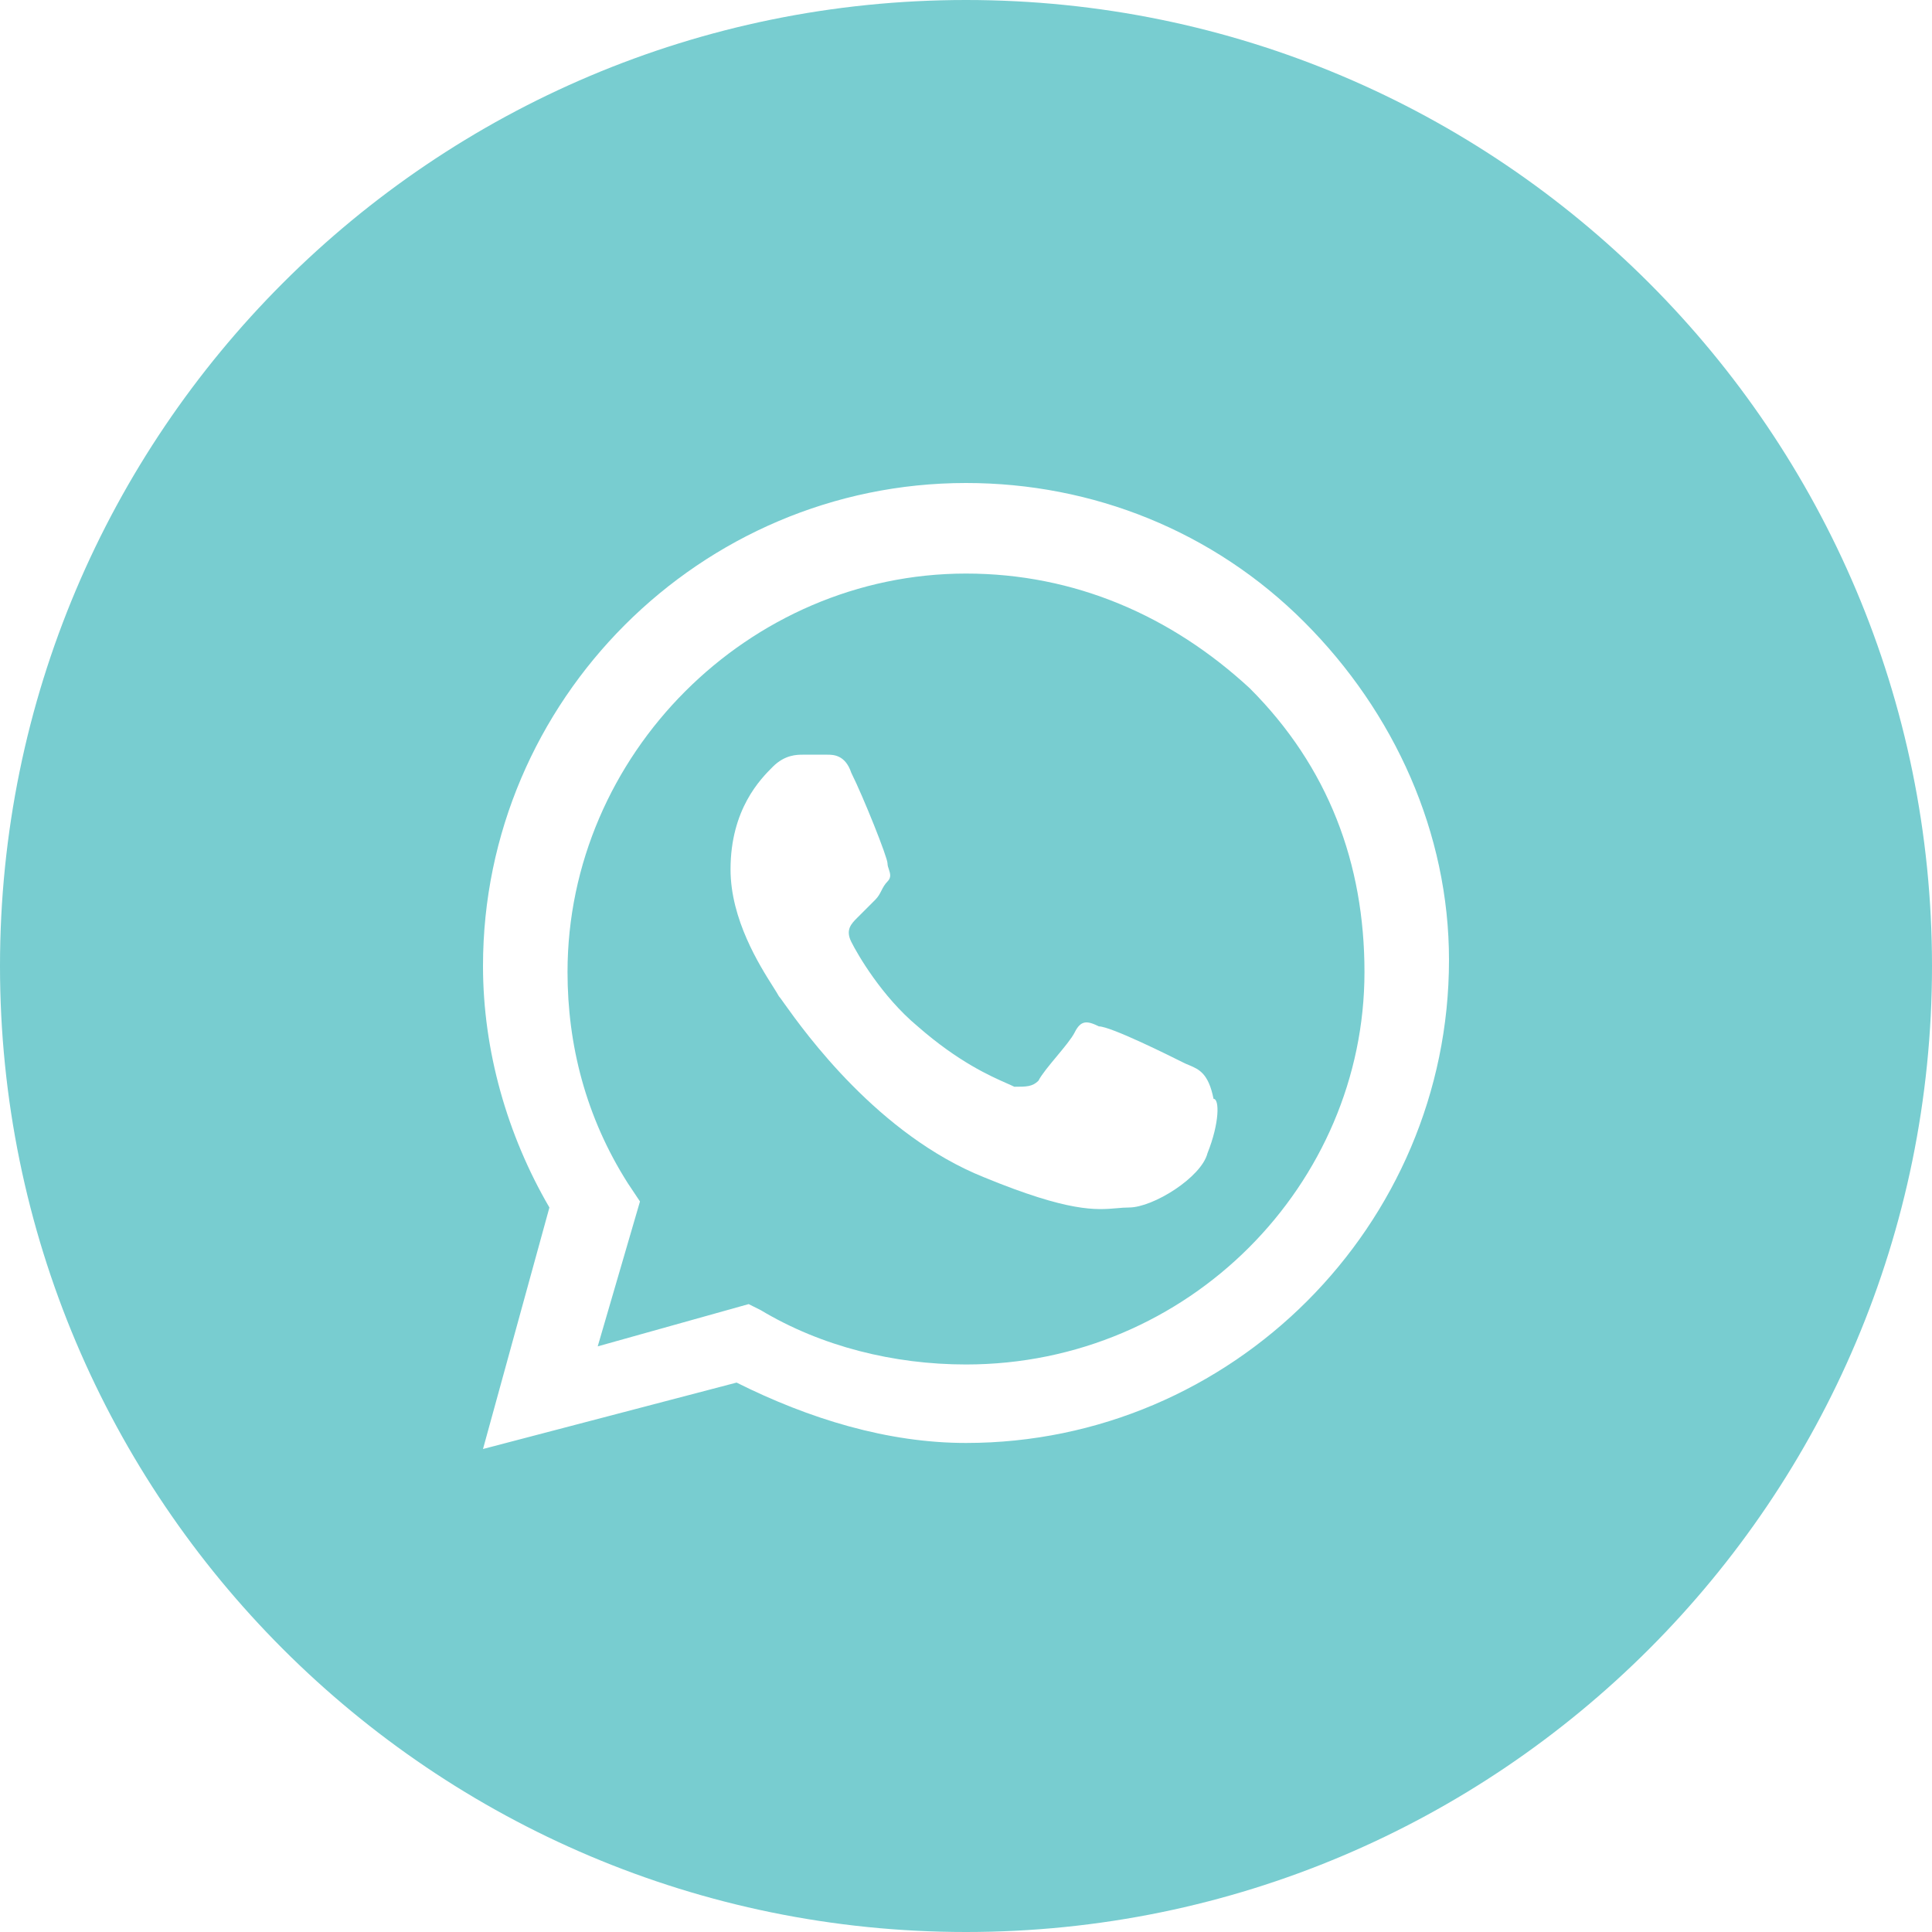
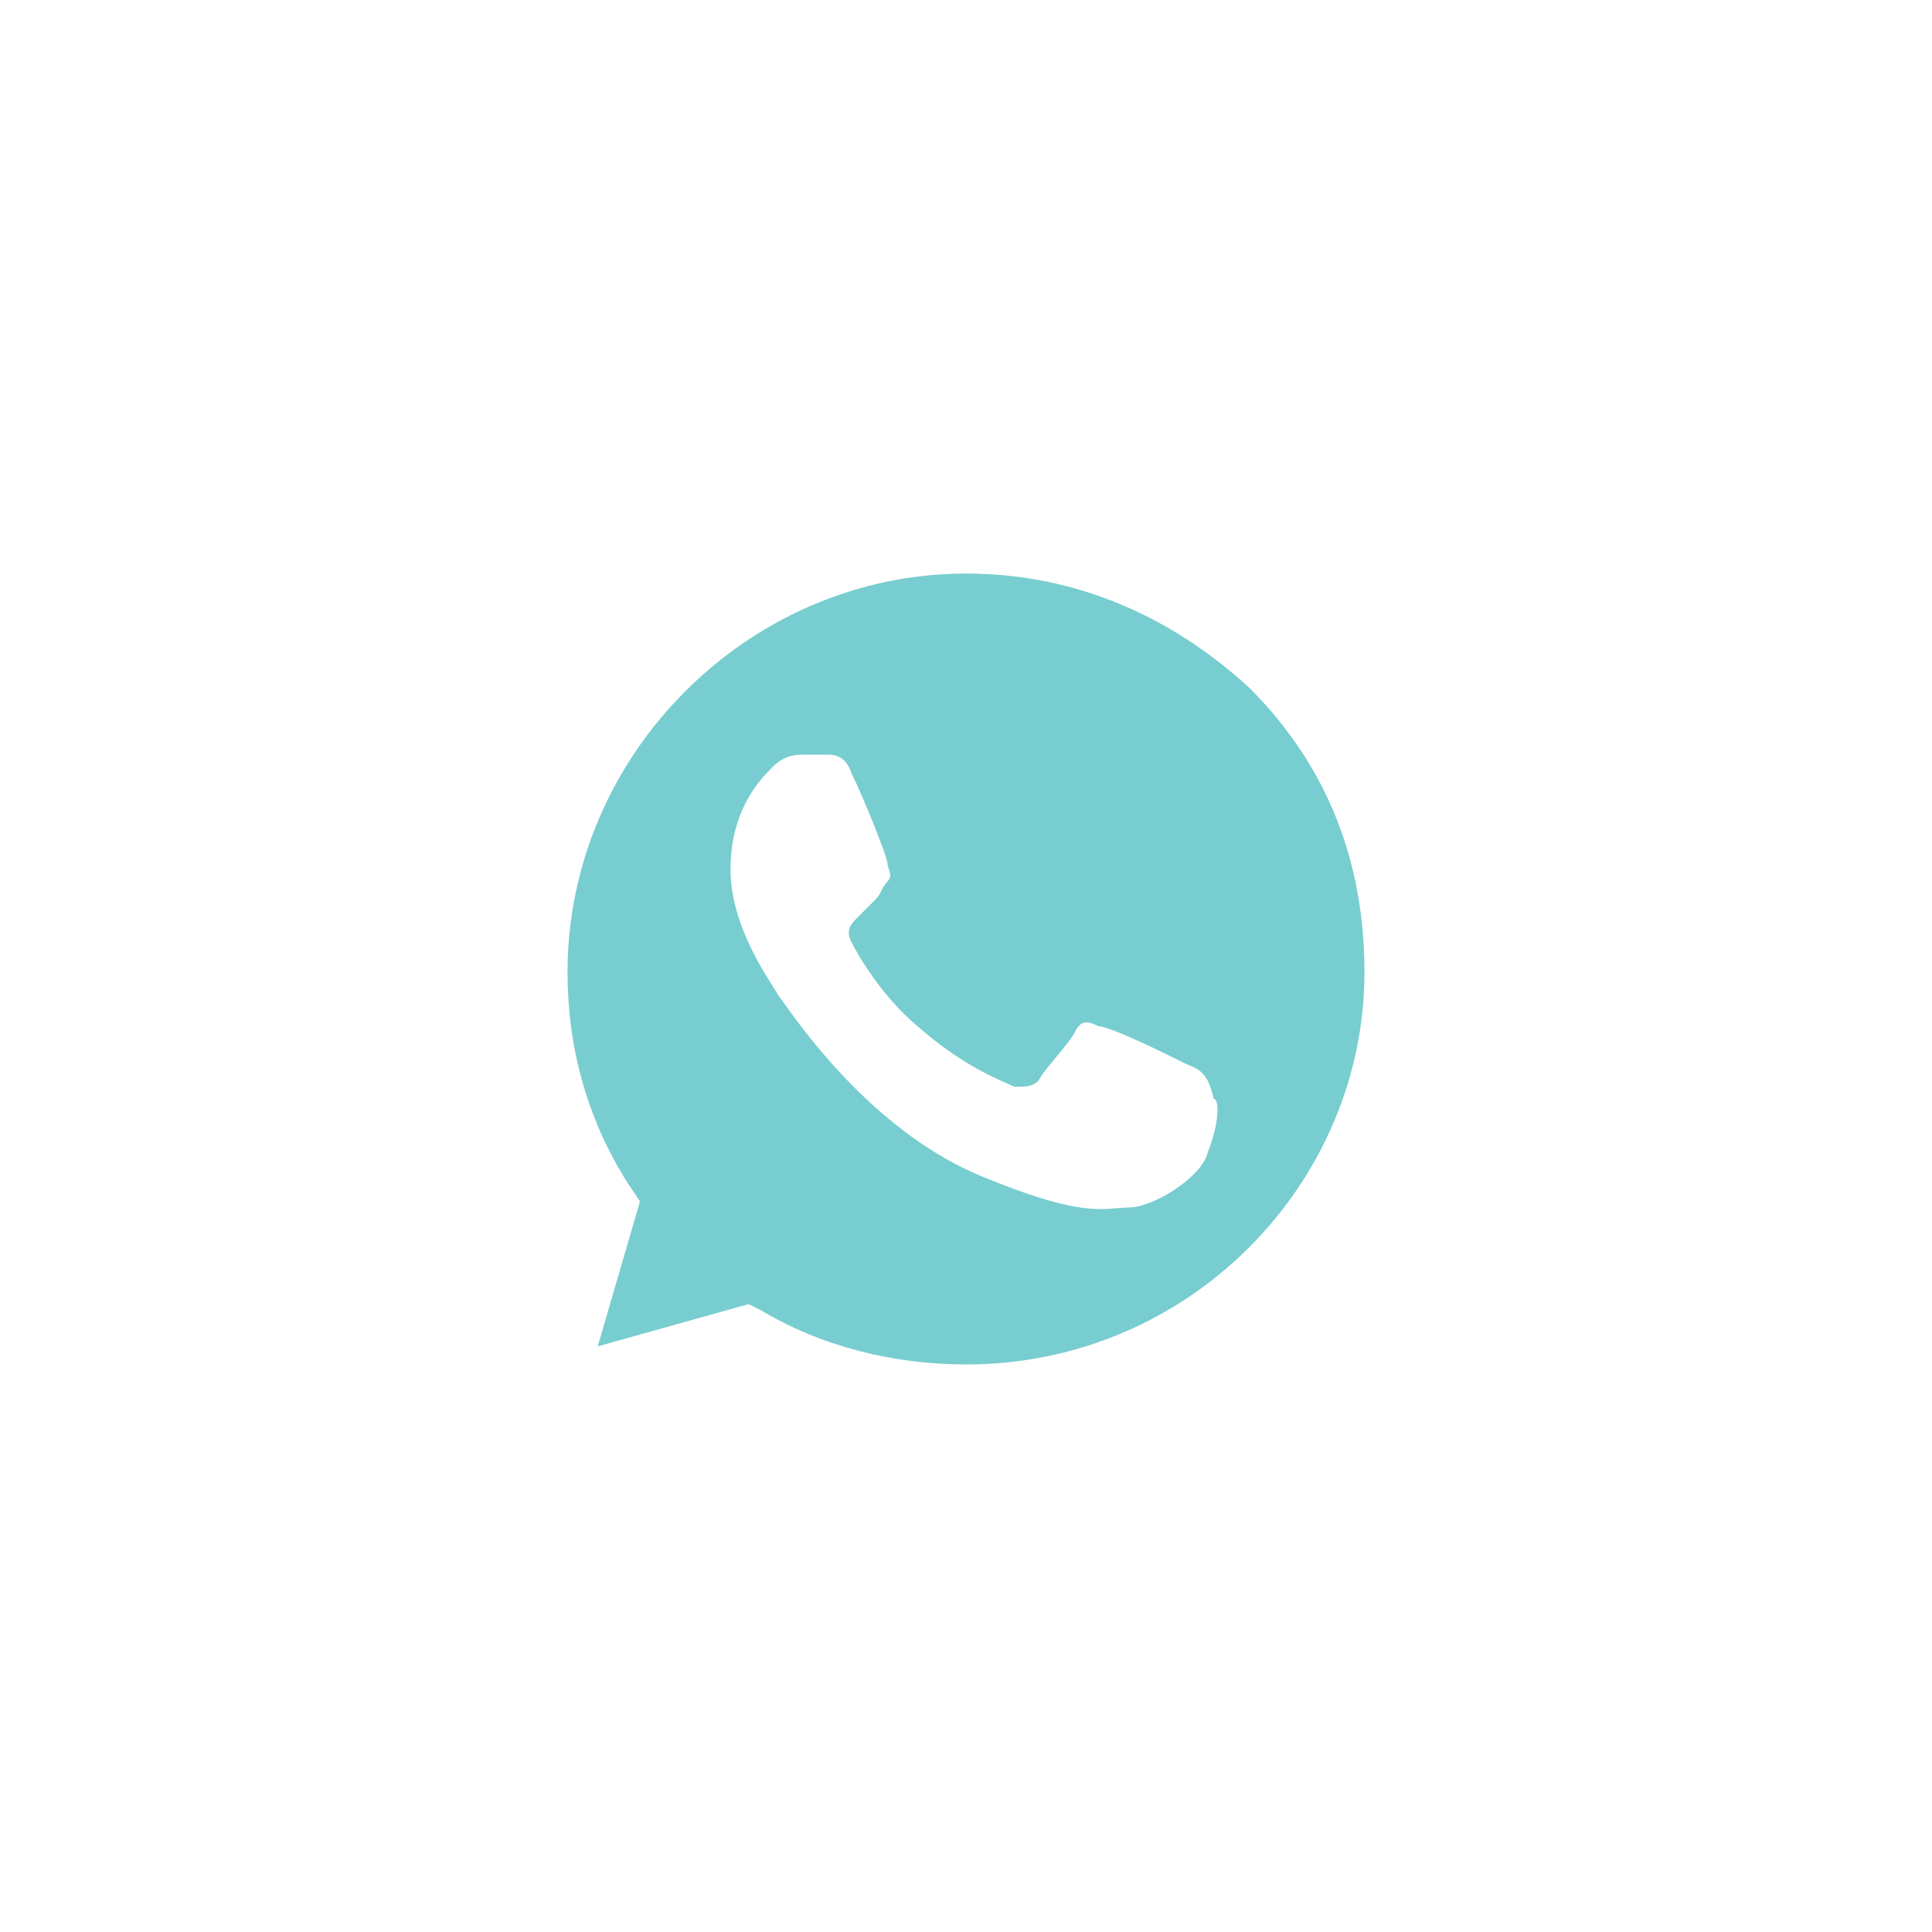
<svg xmlns="http://www.w3.org/2000/svg" width="24" height="24" viewBox="0 0 24 24" fill="none">
  <path fill-rule="evenodd" clip-rule="evenodd" d="M9.45 16.275C10.2 16.725 11.1 16.95 12 16.95C14.775 16.95 16.95 14.7 16.95 12.075C16.95 10.725 16.5 9.525 15.525 8.55C14.55 7.65 13.35 7.125 12 7.125C9.3 7.125 7.05 9.375 7.05 12.075C7.05 12.975 7.275 13.875 7.8 14.7L7.95 14.925L7.425 16.725L9.3 16.2L9.45 16.275ZM13.65 12.75C13.8 12.75 14.55 13.125 14.7 13.2C14.723 13.212 14.747 13.222 14.77 13.231C14.895 13.284 15.012 13.333 15.075 13.65C15.15 13.65 15.15 13.95 15 14.325C14.925 14.625 14.325 15 14.025 15C13.974 15 13.925 15.004 13.873 15.009C13.619 15.031 13.284 15.061 12.225 14.625C10.911 14.099 9.999 12.825 9.743 12.467C9.707 12.416 9.684 12.384 9.675 12.375C9.662 12.35 9.636 12.309 9.602 12.255C9.436 11.993 9.075 11.422 9.075 10.8C9.075 10.05 9.45 9.675 9.6 9.525C9.75 9.375 9.9 9.375 9.975 9.375H10.275C10.35 9.375 10.5 9.375 10.575 9.6C10.725 9.9 11.025 10.65 11.025 10.725C11.025 10.75 11.033 10.775 11.042 10.8C11.058 10.85 11.075 10.9 11.025 10.95C10.988 10.988 10.969 11.025 10.95 11.062C10.931 11.1 10.912 11.137 10.875 11.175L10.65 11.4C10.575 11.475 10.5 11.55 10.575 11.7C10.65 11.85 10.95 12.375 11.4 12.75C11.906 13.193 12.306 13.369 12.508 13.458C12.546 13.475 12.577 13.488 12.6 13.5C12.75 13.5 12.825 13.5 12.9 13.425C12.938 13.35 13.031 13.238 13.125 13.125C13.219 13.012 13.312 12.9 13.35 12.825C13.425 12.675 13.5 12.675 13.65 12.75Z" fill="#78CDD0" />
-   <path fill-rule="evenodd" clip-rule="evenodd" d="M0 12C0 5.373 5.373 0 12 0C18.627 0 24 5.373 24 12C24 18.627 18.627 24 12 24C5.373 24 0 18.627 0 12ZM12 6C13.575 6 15.075 6.6 16.2 7.725C17.325 8.85 18 10.35 18 11.925C18 15.225 15.3 17.925 12 17.925C11.025 17.925 10.05 17.625 9.15 17.175L6 18L6.825 15C6.3 14.1 6 13.05 6 12C6 8.7 8.7 6 12 6Z" fill="#78CDD0" />
</svg>